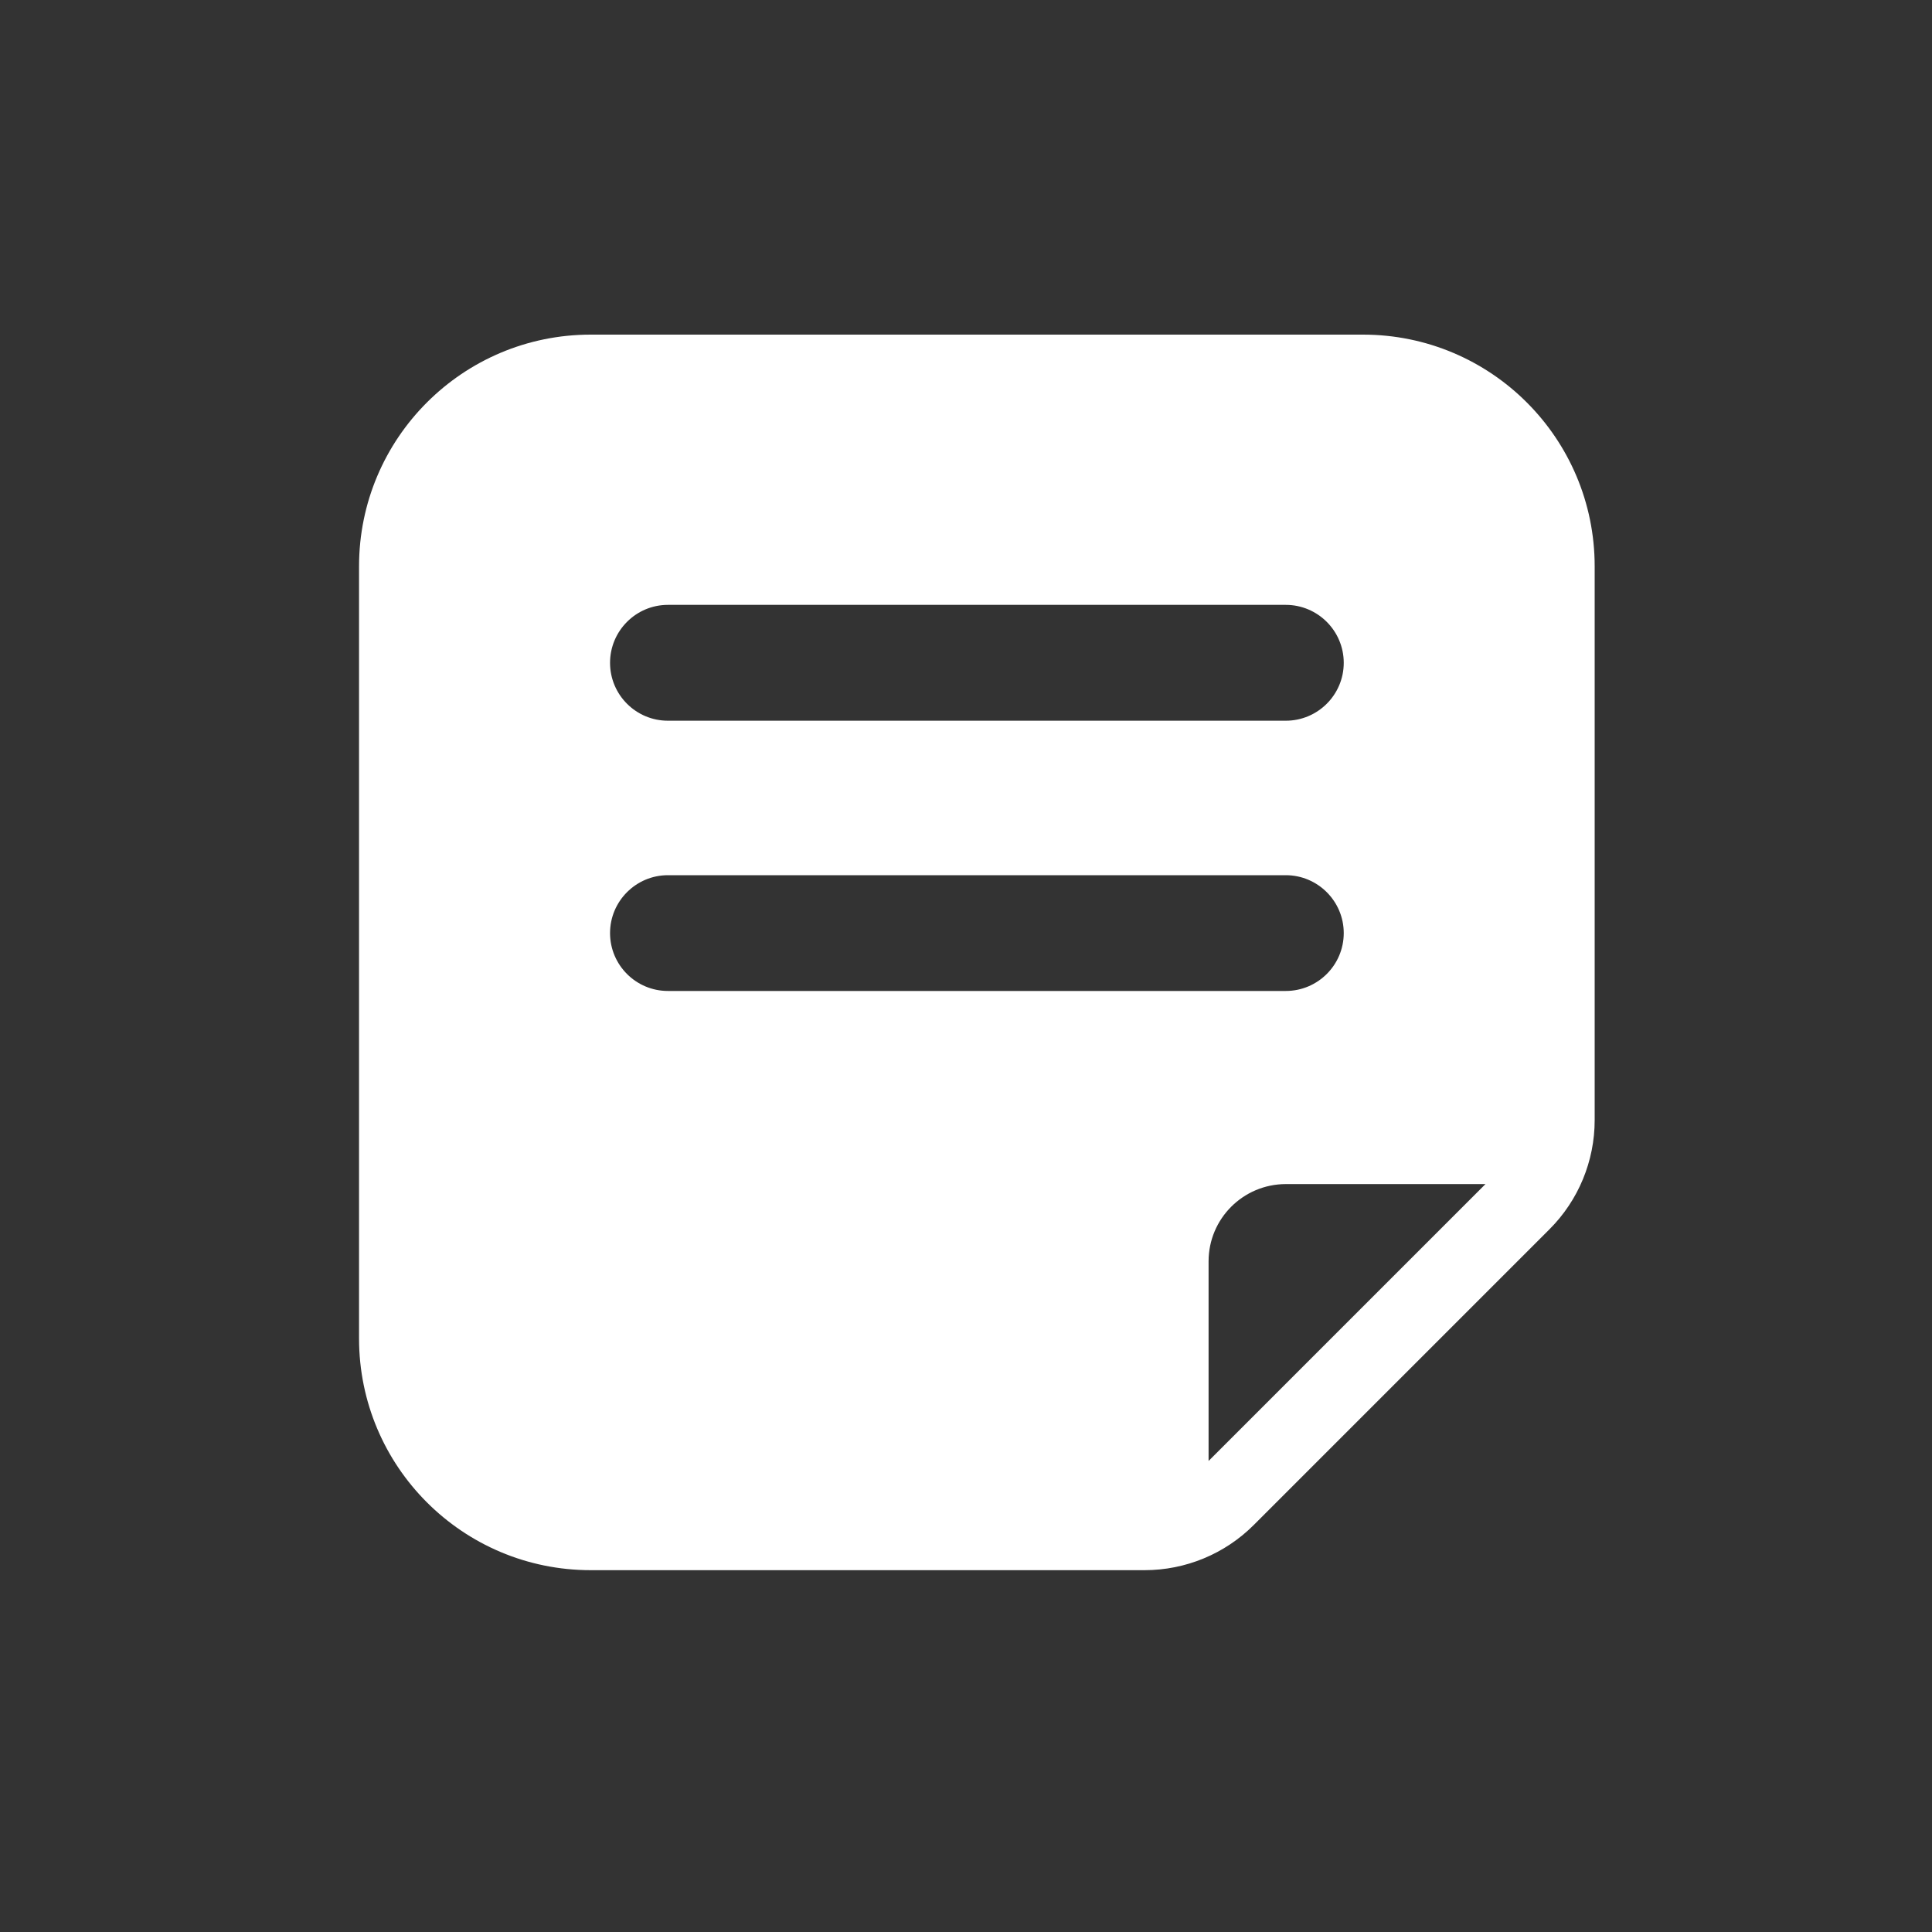
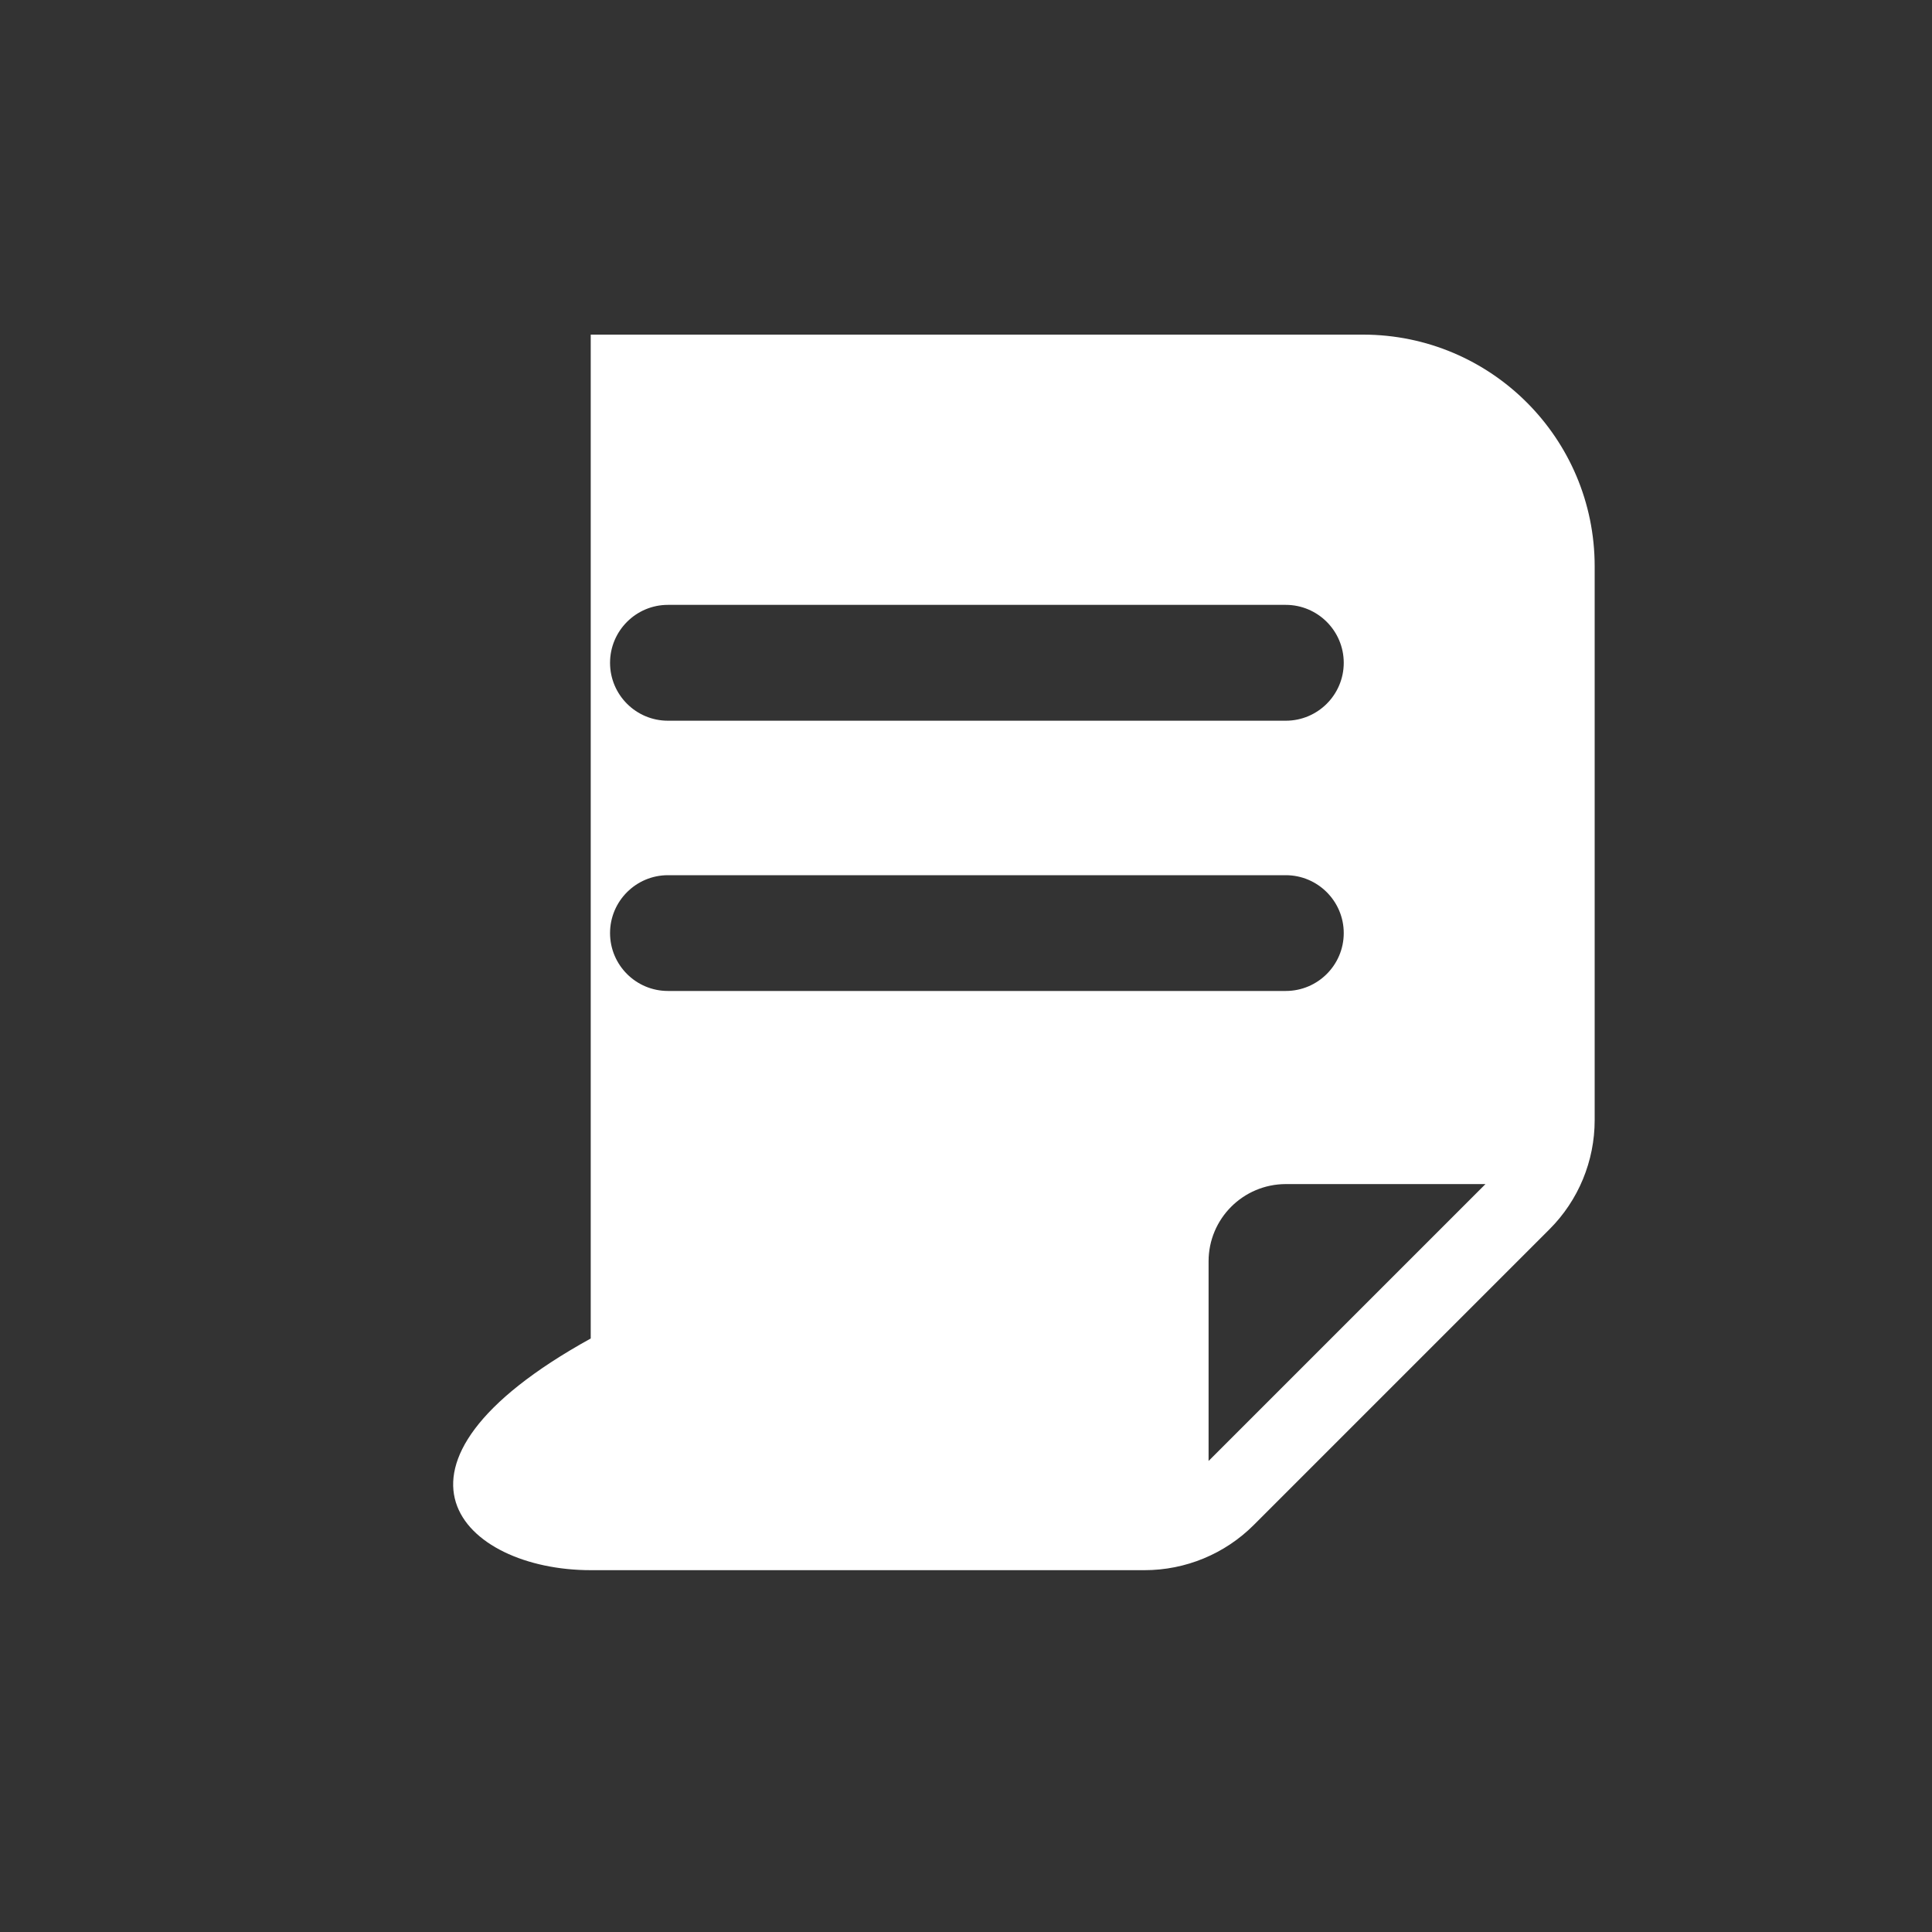
<svg xmlns="http://www.w3.org/2000/svg" width="25" height="25" viewBox="0 0 25 25" fill="none">
  <rect x="0" y="0" width="25" height="25" fill="#333333" stroke="none" />
  <g id="np_note_1859322_000000 1">
-     <path id="Vector" d="M17.637 4.33H7.644C5.988 4.33 4.646 5.672 4.646 7.328V17.32C4.646 18.977 5.988 20.318 7.644 20.318H14.811H14.81C15.341 20.318 15.849 20.108 16.224 19.733L20.05 15.907L20.049 15.908C20.425 15.533 20.635 15.024 20.635 14.494V7.328C20.635 5.672 19.293 4.33 17.637 4.33ZM8.643 7.827H16.638C17.051 7.827 17.388 8.163 17.388 8.577C17.388 8.991 17.051 9.326 16.638 9.326H8.643C8.23 9.326 7.894 8.991 7.894 8.577C7.894 8.163 8.23 7.827 8.643 7.827ZM8.643 12.823C8.23 12.823 7.894 12.488 7.894 12.074C7.894 11.661 8.23 11.325 8.643 11.325H16.638C17.051 11.325 17.388 11.661 17.388 12.074C17.388 12.488 17.051 12.823 16.638 12.823H8.643ZM15.639 18.905V16.322C15.639 15.77 16.086 15.323 16.638 15.322H19.222L15.639 18.905Z" fill="white" />
+     <path id="Vector" d="M17.637 4.33H7.644V17.32C4.646 18.977 5.988 20.318 7.644 20.318H14.811H14.81C15.341 20.318 15.849 20.108 16.224 19.733L20.05 15.907L20.049 15.908C20.425 15.533 20.635 15.024 20.635 14.494V7.328C20.635 5.672 19.293 4.33 17.637 4.33ZM8.643 7.827H16.638C17.051 7.827 17.388 8.163 17.388 8.577C17.388 8.991 17.051 9.326 16.638 9.326H8.643C8.23 9.326 7.894 8.991 7.894 8.577C7.894 8.163 8.23 7.827 8.643 7.827ZM8.643 12.823C8.23 12.823 7.894 12.488 7.894 12.074C7.894 11.661 8.23 11.325 8.643 11.325H16.638C17.051 11.325 17.388 11.661 17.388 12.074C17.388 12.488 17.051 12.823 16.638 12.823H8.643ZM15.639 18.905V16.322C15.639 15.77 16.086 15.323 16.638 15.322H19.222L15.639 18.905Z" fill="white" />
  </g>
</svg>